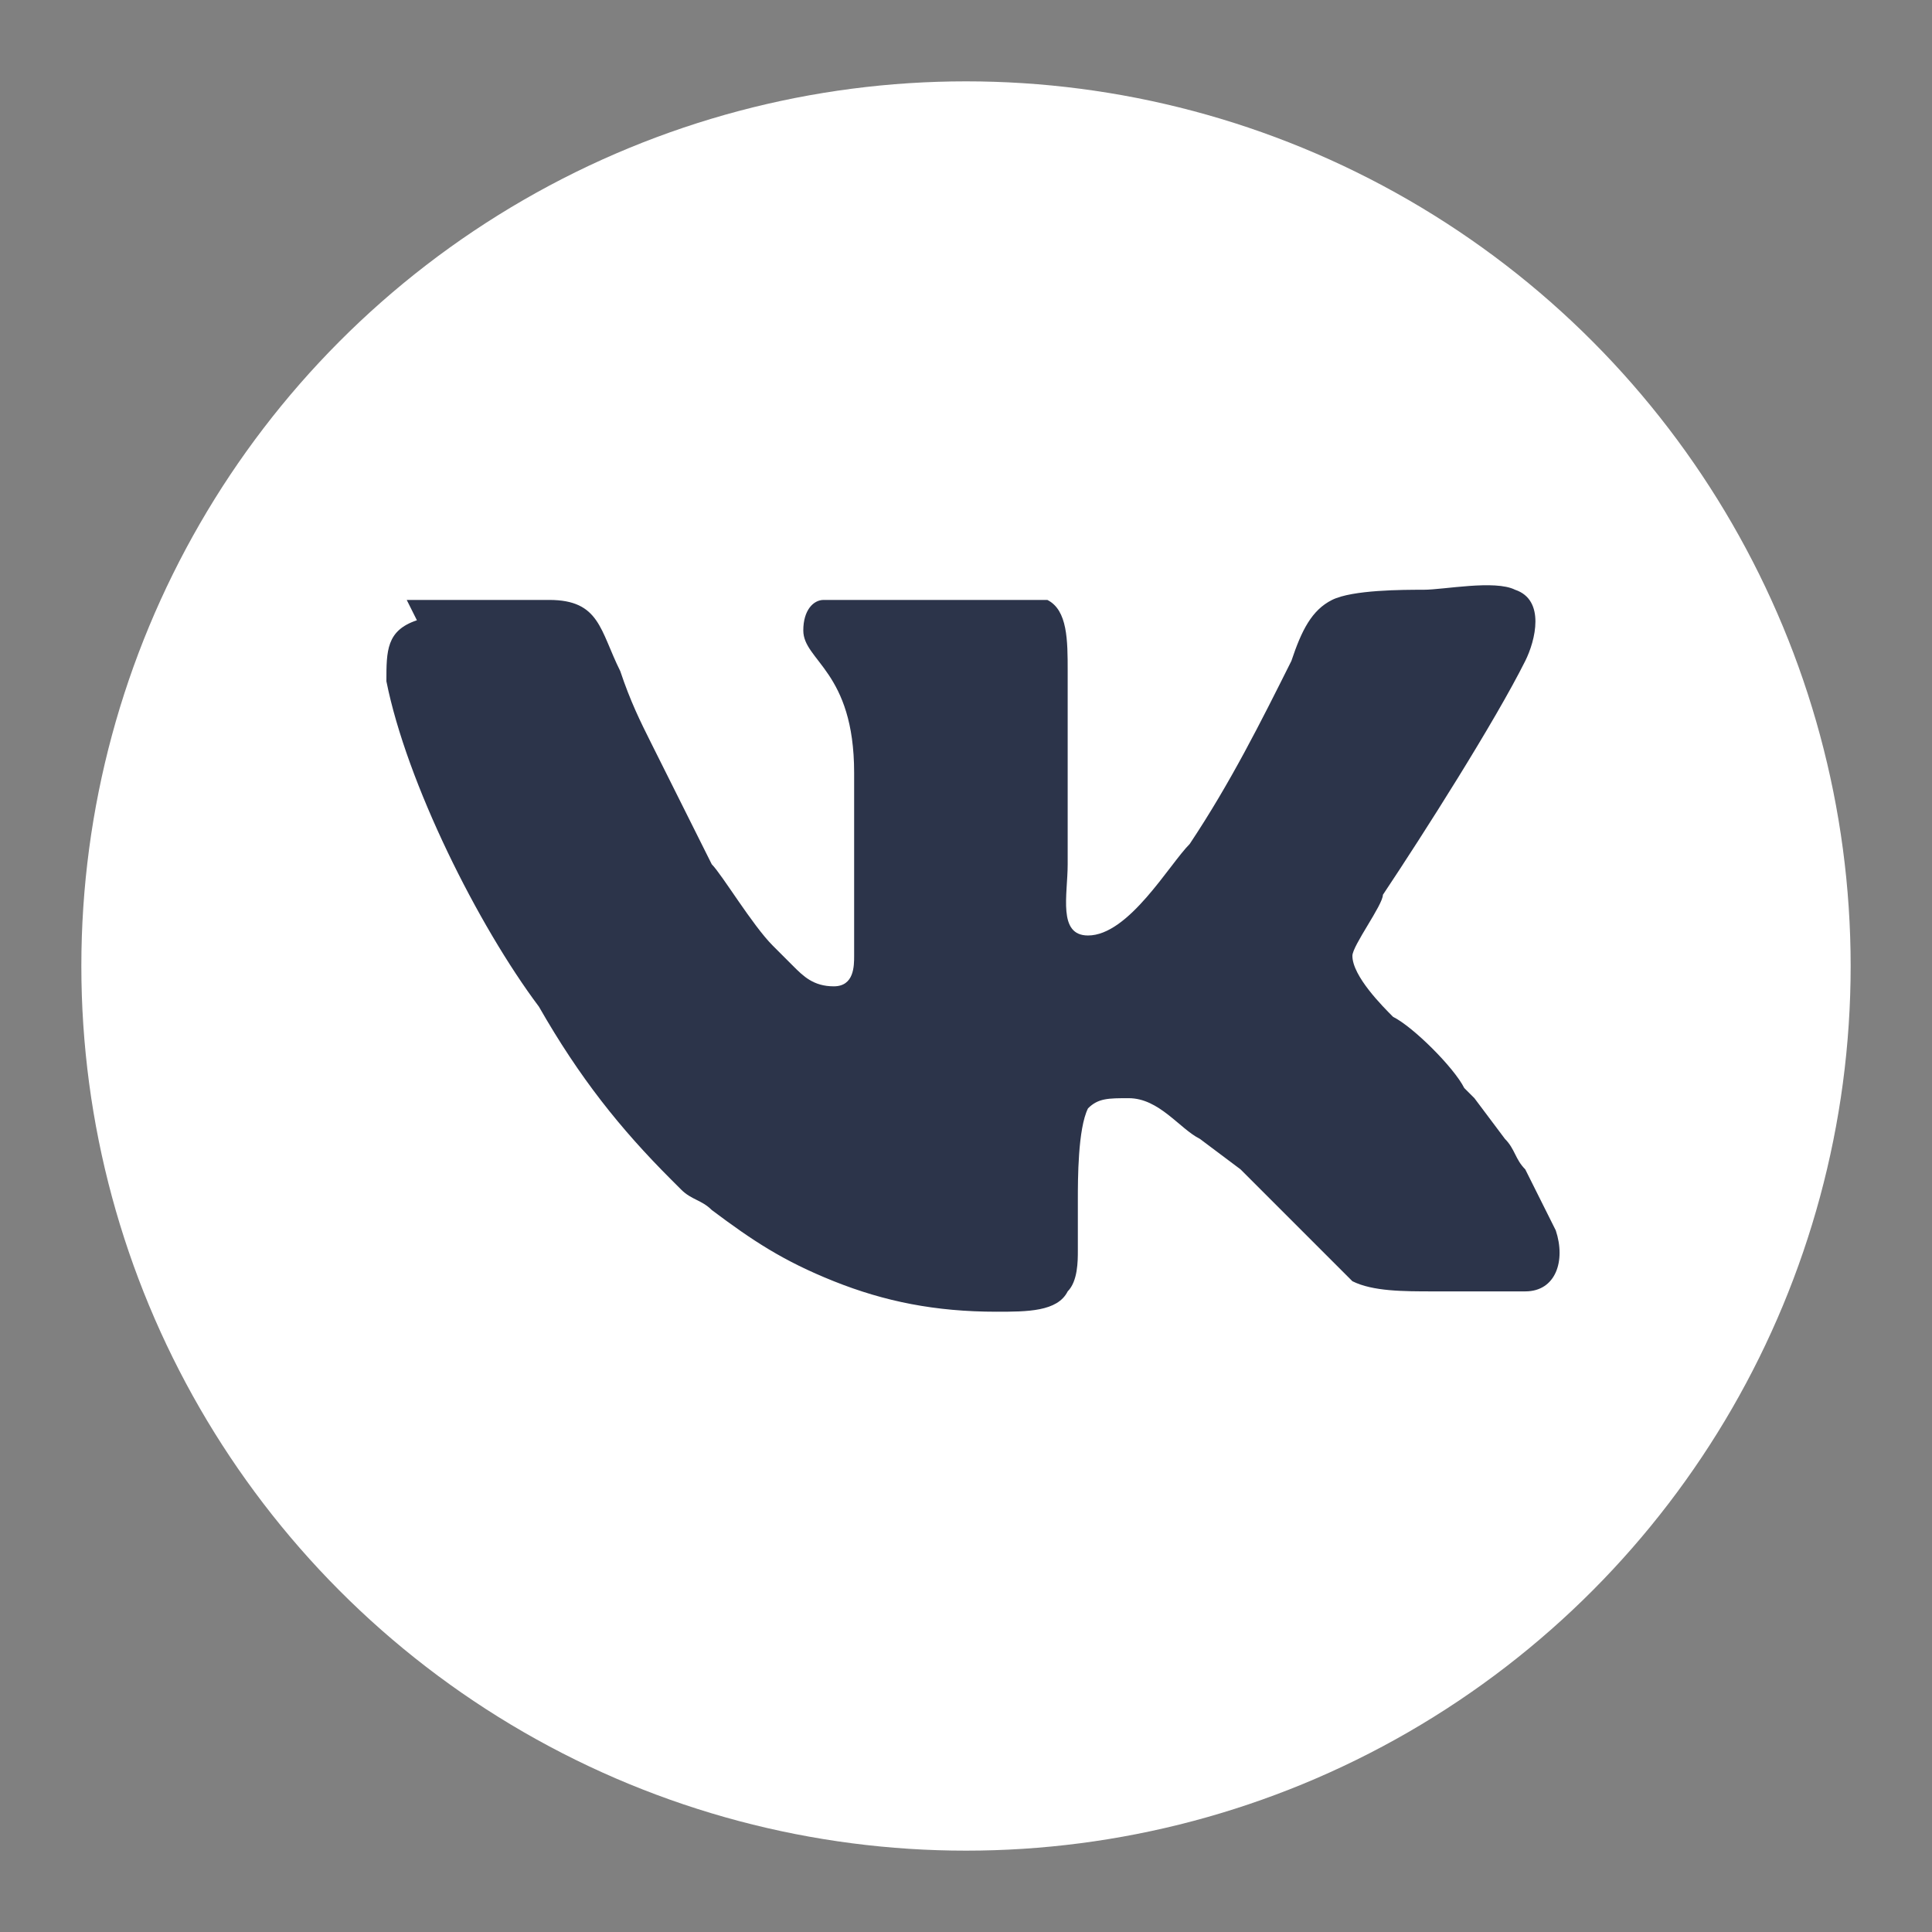
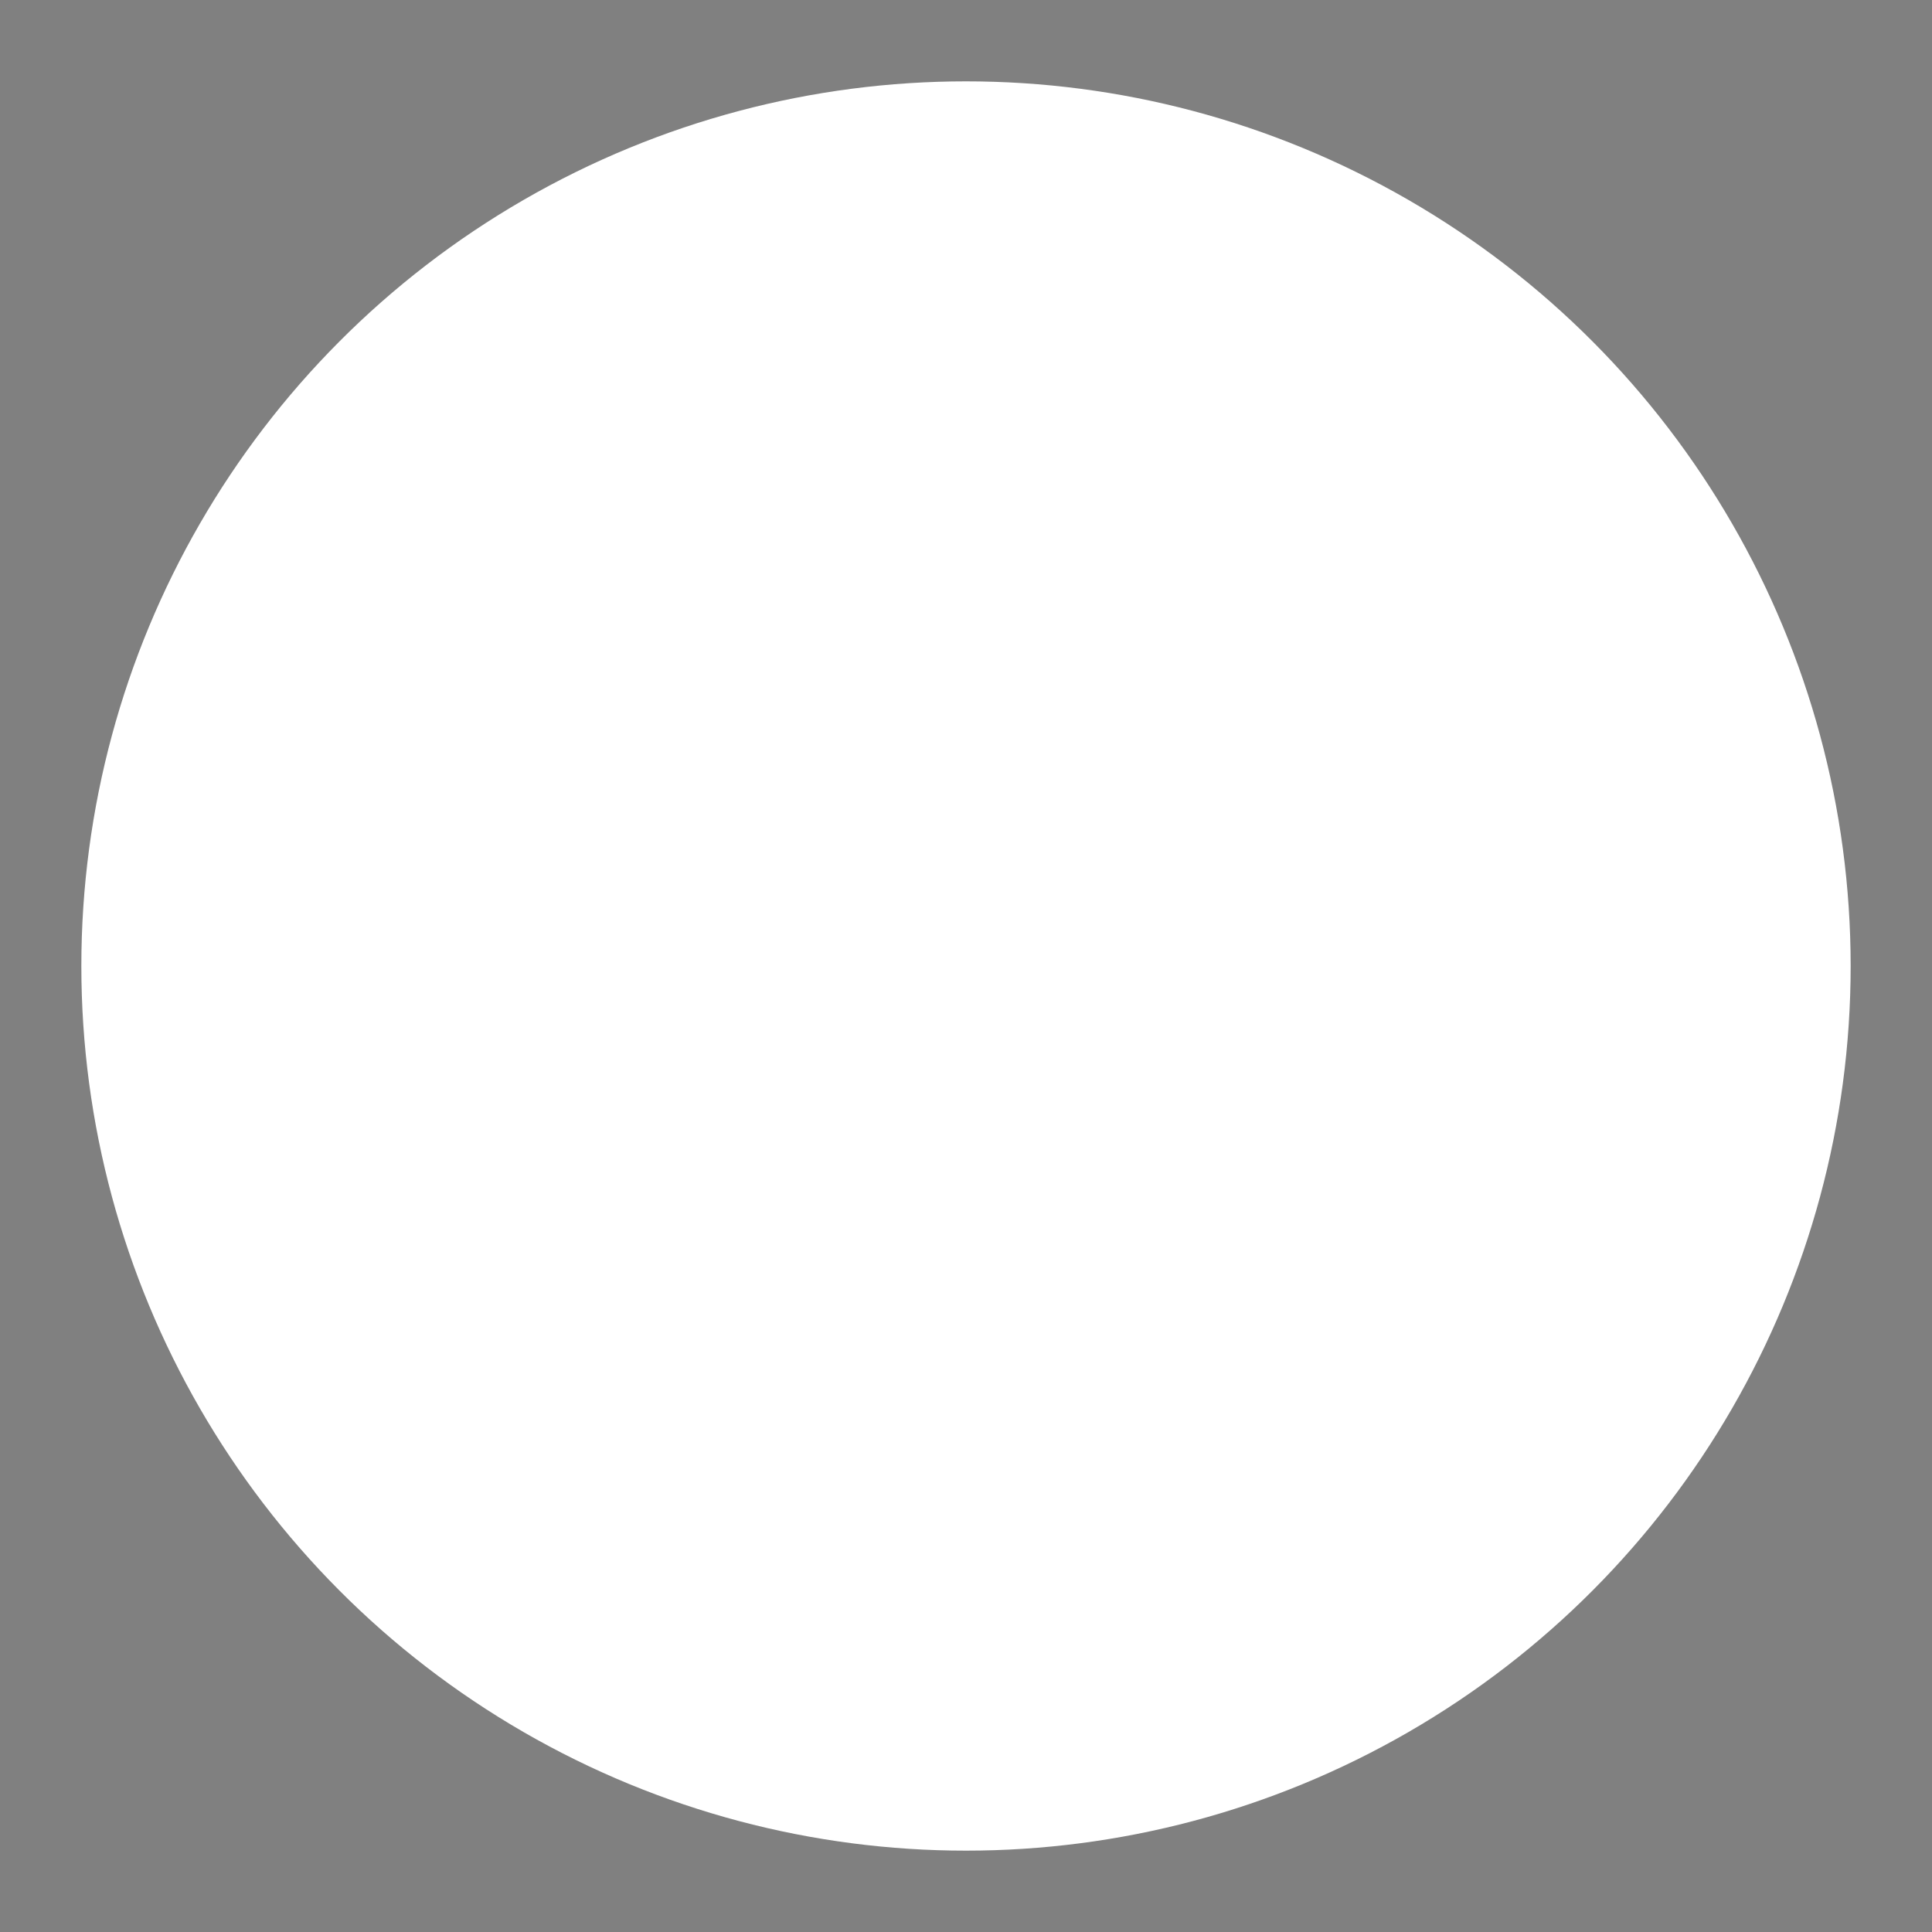
<svg xmlns="http://www.w3.org/2000/svg" xml:space="preserve" width="2.317mm" height="2.317mm" style="shape-rendering:geometricPrecision; text-rendering:geometricPrecision; image-rendering:optimizeQuality; fill-rule:evenodd; clip-rule:evenodd" viewBox="0 0 1.9 1.9">
  <rect x="0" y="0" width="1.9" height="1.9" fill="#808080" stroke="none" />
  <defs>
    <style type="text/css">  .fil1 {fill:#2C344A} .fil0 {fill:white}  </style>
  </defs>
  <g id="Слой_x0020_1">
    <g id="_2166385468224">
      <circle class="fil0" cx="0.95" cy="0.95" r="0.87" />
-       <path class="fil1" d="M0.41 0.61c-0.03,0.01 -0.03,0.03 -0.03,0.06 0.02,0.1 0.09,0.24 0.15,0.32 0.04,0.07 0.08,0.12 0.13,0.17l0.01 0.01c0.01,0.01 0.02,0.01 0.03,0.02 0.04,0.03 0.07,0.05 0.12,0.07 0.05,0.02 0.1,0.03 0.16,0.03 0.03,-0 0.06,-0 0.07,-0.02 0.01,-0.01 0.01,-0.03 0.01,-0.04 0,-0.02 0,-0.03 0,-0.05 0,-0.02 -0,-0.07 0.01,-0.09 0.01,-0.01 0.02,-0.01 0.04,-0.01 0.03,0 0.05,0.03 0.07,0.04l0.04 0.03c0.01,0.01 0.02,0.02 0.02,0.02 0,0 0.01,0.01 0.01,0.01 0,0 0.01,0.01 0.01,0.01l0.02 0.02c0.02,0.02 0.03,0.03 0.05,0.05 0.02,0.01 0.05,0.01 0.08,0.01 0.02,0 0.08,0 0.09,-0 0.03,-0 0.04,-0.03 0.03,-0.06 -0.01,-0.02 -0.02,-0.04 -0.03,-0.06 -0.01,-0.01 -0.01,-0.02 -0.02,-0.03l-0.03 -0.04c-0,-0 -0.01,-0.01 -0.01,-0.01 -0.01,-0.02 -0.05,-0.06 -0.07,-0.07 -0.01,-0.01 -0.04,-0.04 -0.04,-0.06 0,-0.01 0.03,-0.05 0.03,-0.06 0.04,-0.06 0.11,-0.17 0.14,-0.23 0.01,-0.02 0.02,-0.06 -0.01,-0.07 -0.02,-0.01 -0.07,-0 -0.09,-0 -0.02,0 -0.07,-0 -0.09,0.01 -0.02,0.01 -0.03,0.03 -0.04,0.06 -0.03,0.06 -0.06,0.12 -0.1,0.18 -0.02,0.02 -0.06,0.09 -0.1,0.09 -0.03,0 -0.02,-0.04 -0.02,-0.07l0 -0.19c0,-0.03 0,-0.06 -0.02,-0.07 -0.01,-0 -0.07,-0 -0.09,-0 -0.03,0 -0.06,0 -0.09,0 -0.01,0 -0.03,-0 -0.04,0 -0.01,0 -0.02,0.01 -0.02,0.03 0,0.03 0.05,0.04 0.05,0.14 0,0.03 0,0.06 0,0.09 0,0.03 0,0.06 -0,0.09 -0,0.01 -0,0.03 -0.02,0.03 -0.02,0 -0.03,-0.01 -0.04,-0.02l-0.02 -0.02c-0.02,-0.02 -0.05,-0.07 -0.06,-0.08 -0.02,-0.04 -0.04,-0.08 -0.06,-0.12 -0.01,-0.02 -0.02,-0.04 -0.03,-0.07 -0.02,-0.04 -0.02,-0.07 -0.07,-0.07 -0.02,-0 -0.13,-0 -0.14,0z" />
    </g>
  </g>
</svg>